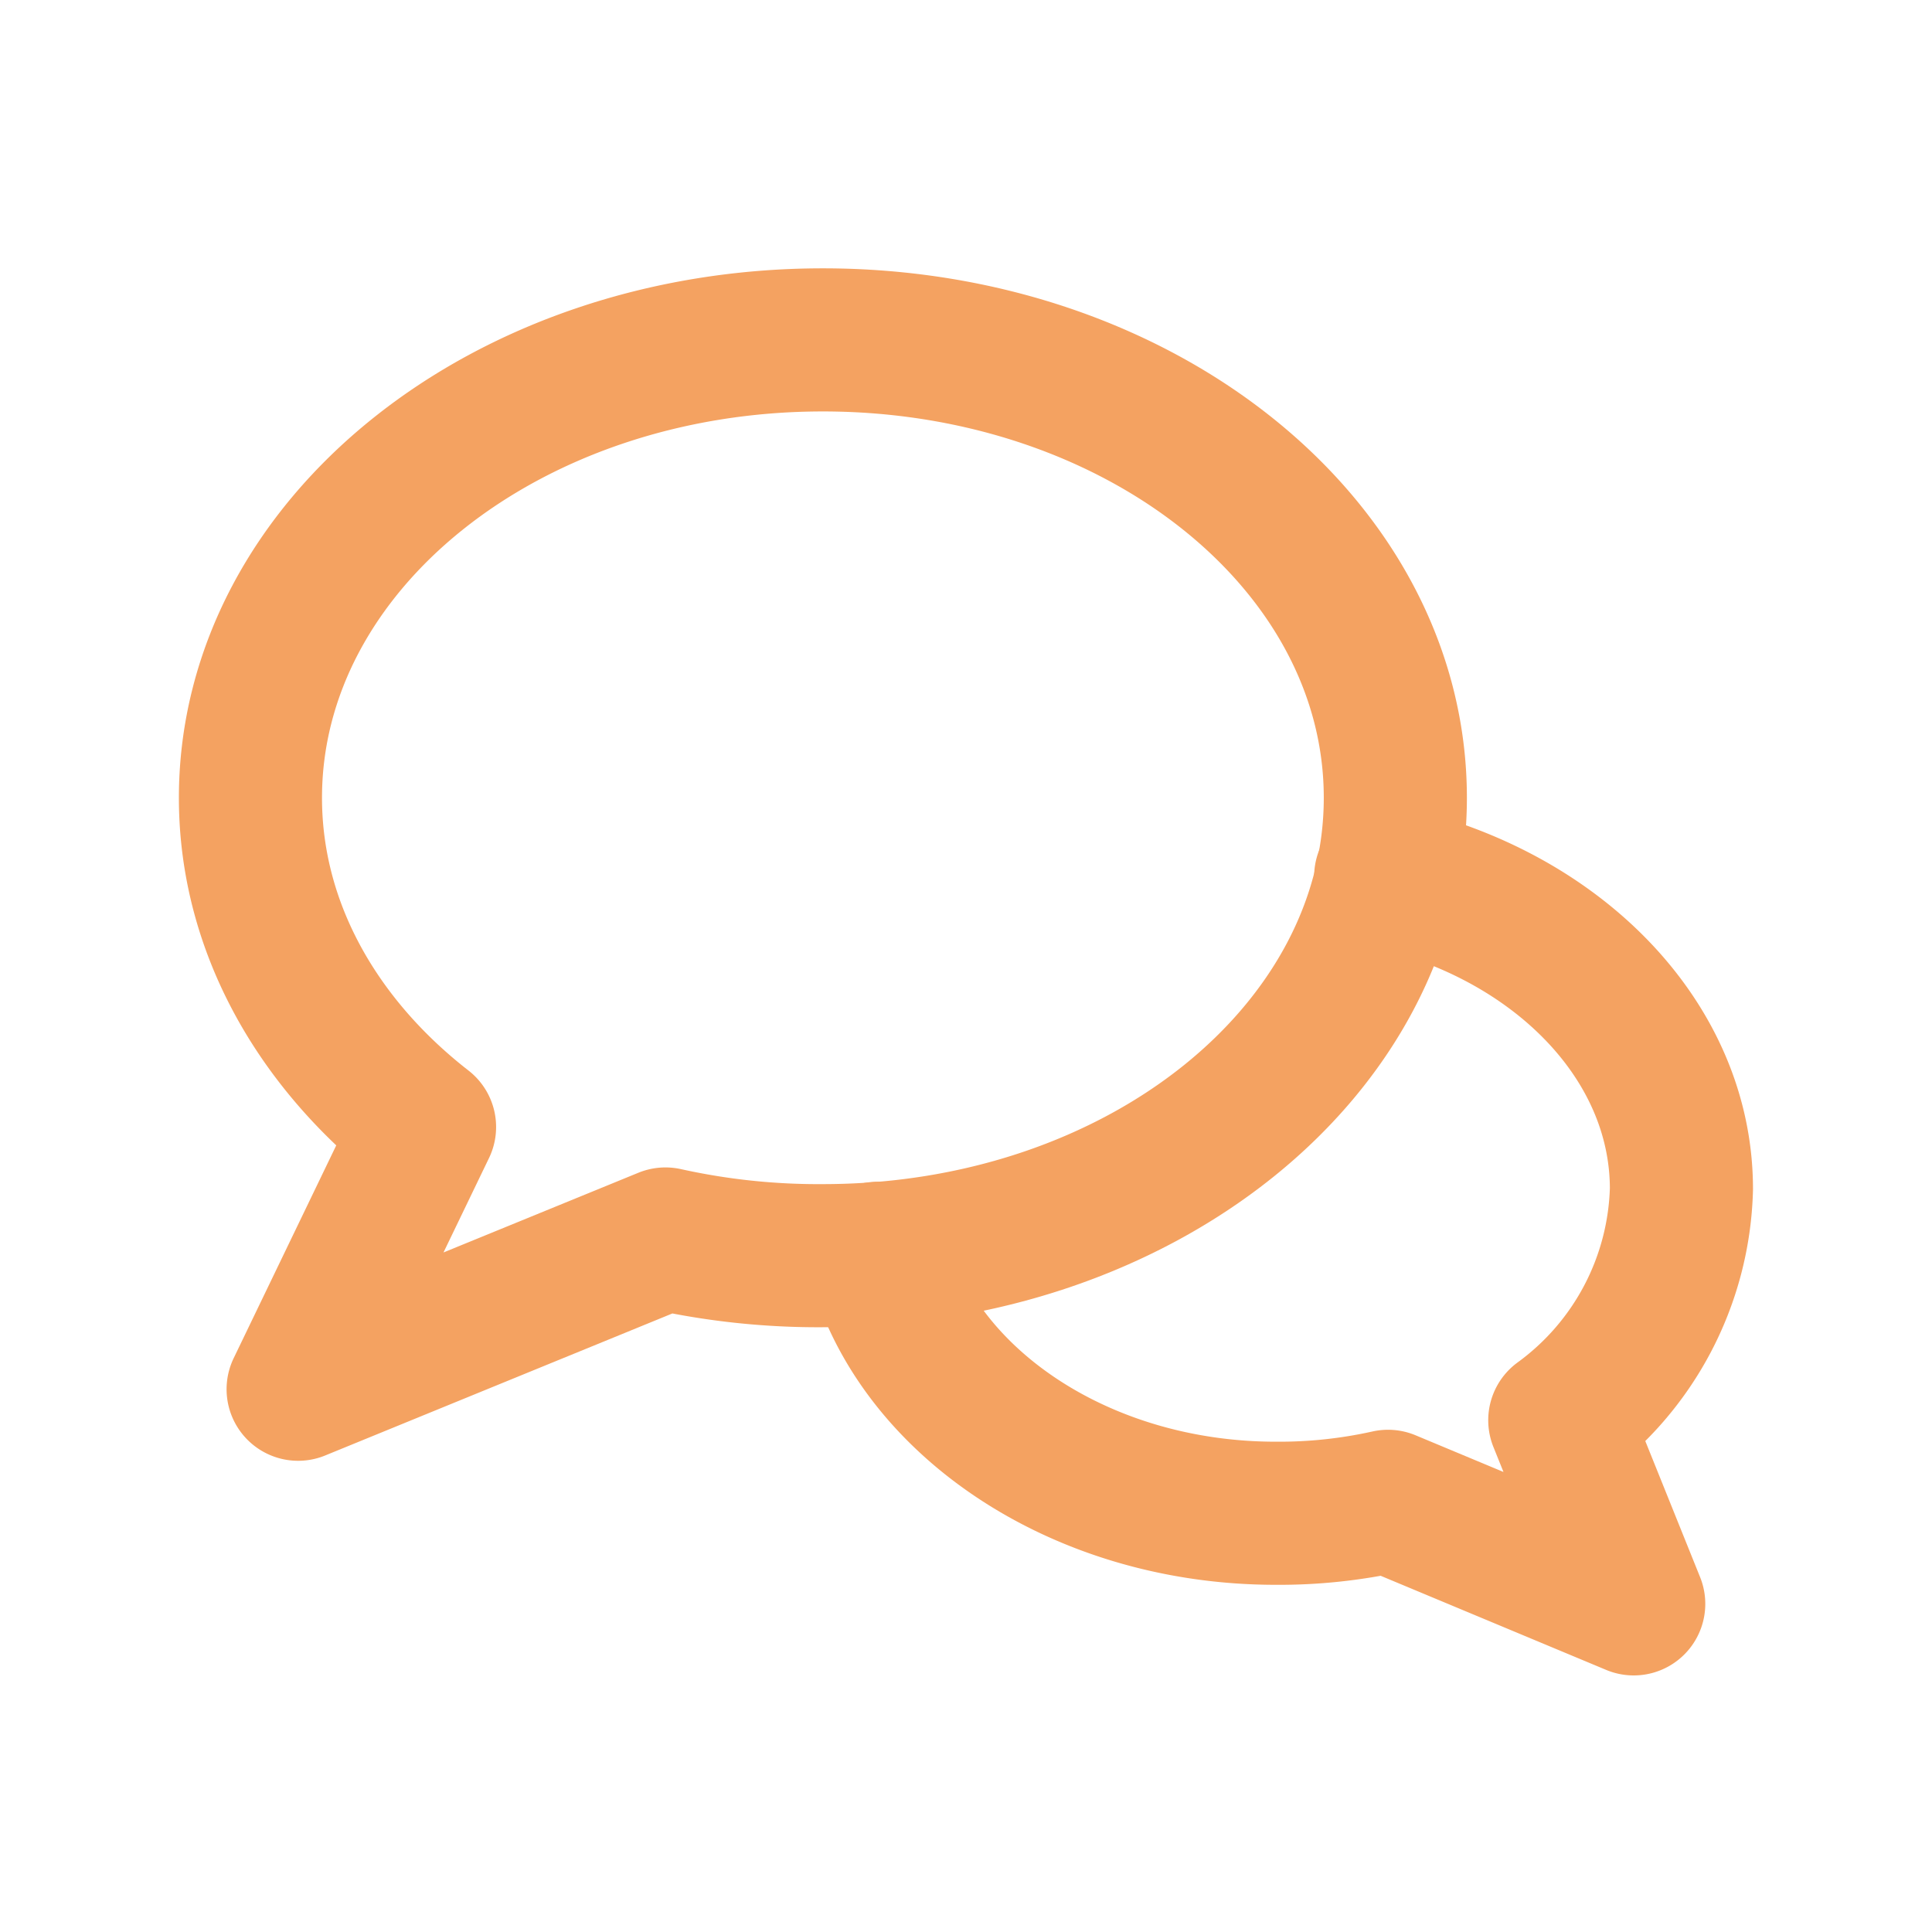
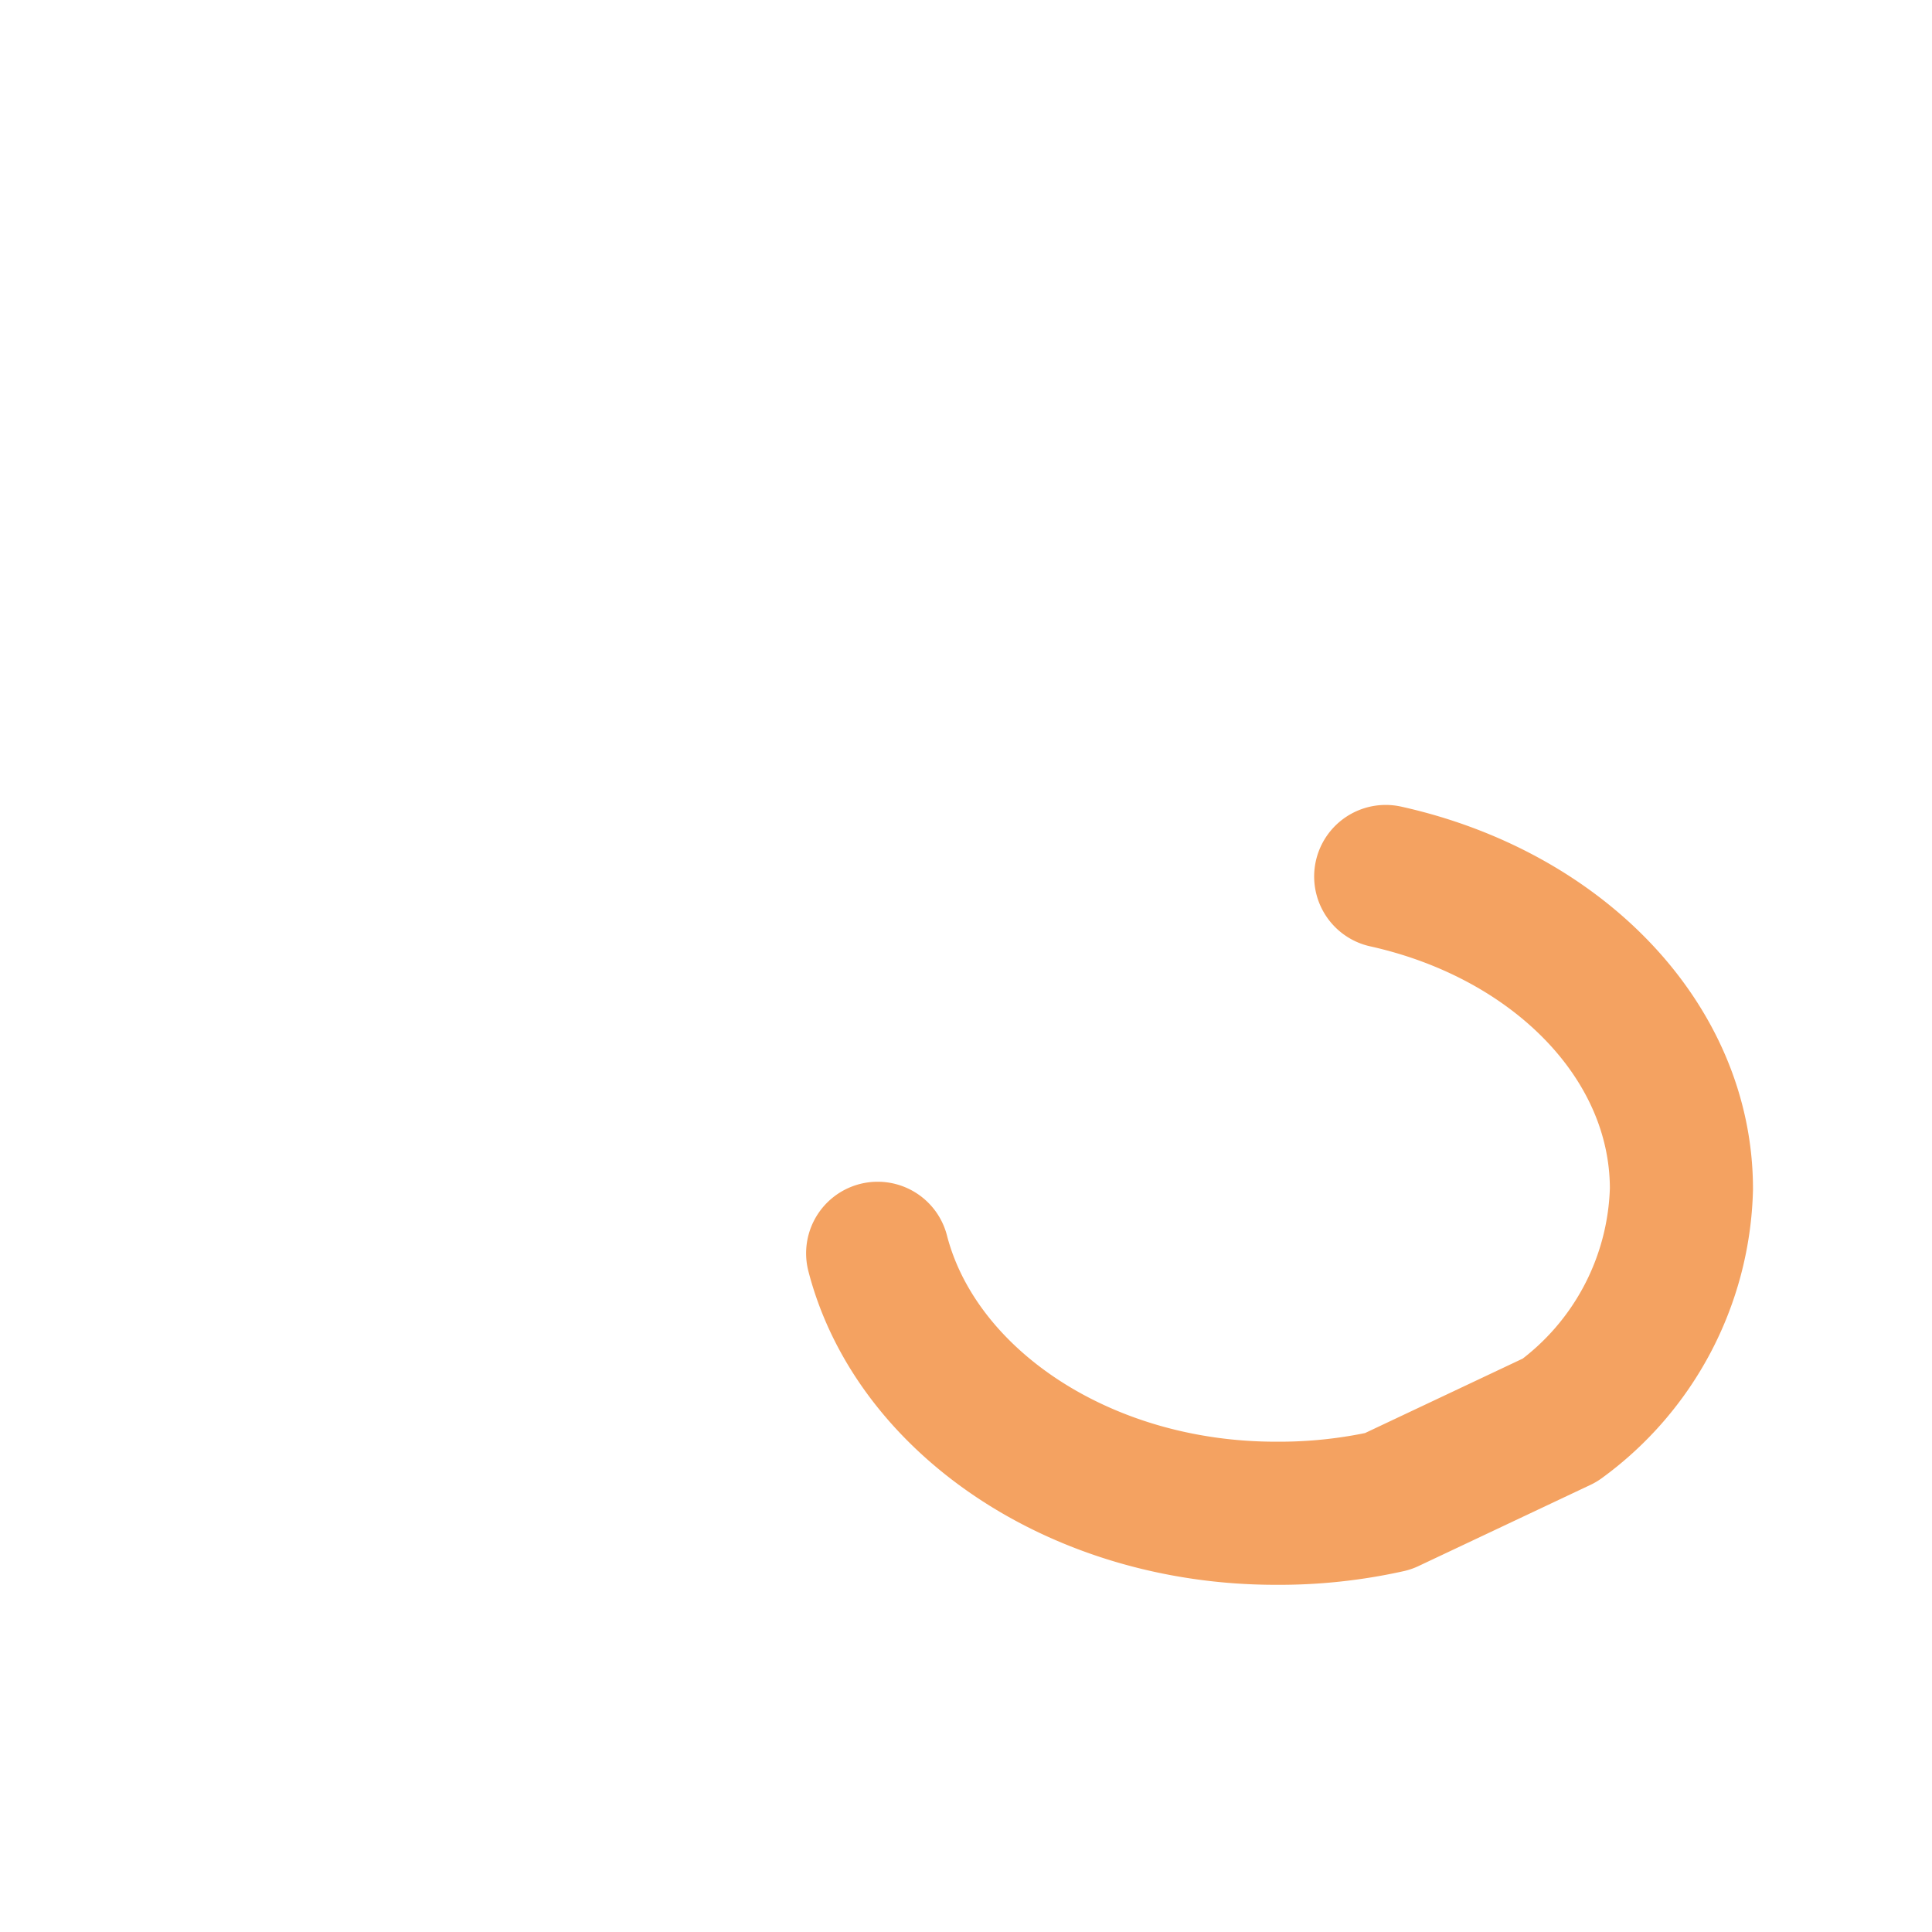
<svg xmlns="http://www.w3.org/2000/svg" width="108" height="108" viewBox="0 0 108 108">
  <g id="Chats" transform="translate(-401 -2149)">
    <g id="Orion_chats" transform="translate(415 2168)">
-       <path id="layer2" d="M56.7,28.5c9.6,2.133,16.531,9.2,16.531,17.464a16.531,16.531,0,0,1-6.8,12.932l4.133,10.265L56.83,63.429a28,28,0,0,1-6.266.667C39.632,64.1,30.433,57.83,28.3,49.564" transform="translate(6.762 1.496)" fill="none" stroke="#f4a261" stroke-linecap="round" stroke-linejoin="round" stroke-width="8" />
-       <path id="layer1" d="M4.666,64.659,25.2,56.26a39.462,39.462,0,0,0,8.8.933c17.731,0,32-11.465,32-25.6S51.727,6,34,6,2,17.465,2,31.6c0,7.2,3.733,13.732,9.732,18.4Z" transform="translate(-2 -6)" fill="none" stroke="#f4a261" stroke-linecap="round" stroke-linejoin="round" stroke-width="8" />
+       <path id="layer2" d="M56.7,28.5c9.6,2.133,16.531,9.2,16.531,17.464a16.531,16.531,0,0,1-6.8,12.932L56.83,63.429a28,28,0,0,1-6.266.667C39.632,64.1,30.433,57.83,28.3,49.564" transform="translate(6.762 1.496)" fill="none" stroke="#f4a261" stroke-linecap="round" stroke-linejoin="round" stroke-width="8" />
    </g>
-     <rect id="Rectangle_10" data-name="Rectangle 10" width="108" height="108" transform="translate(401 2149)" fill="none" />
  </g>
</svg>